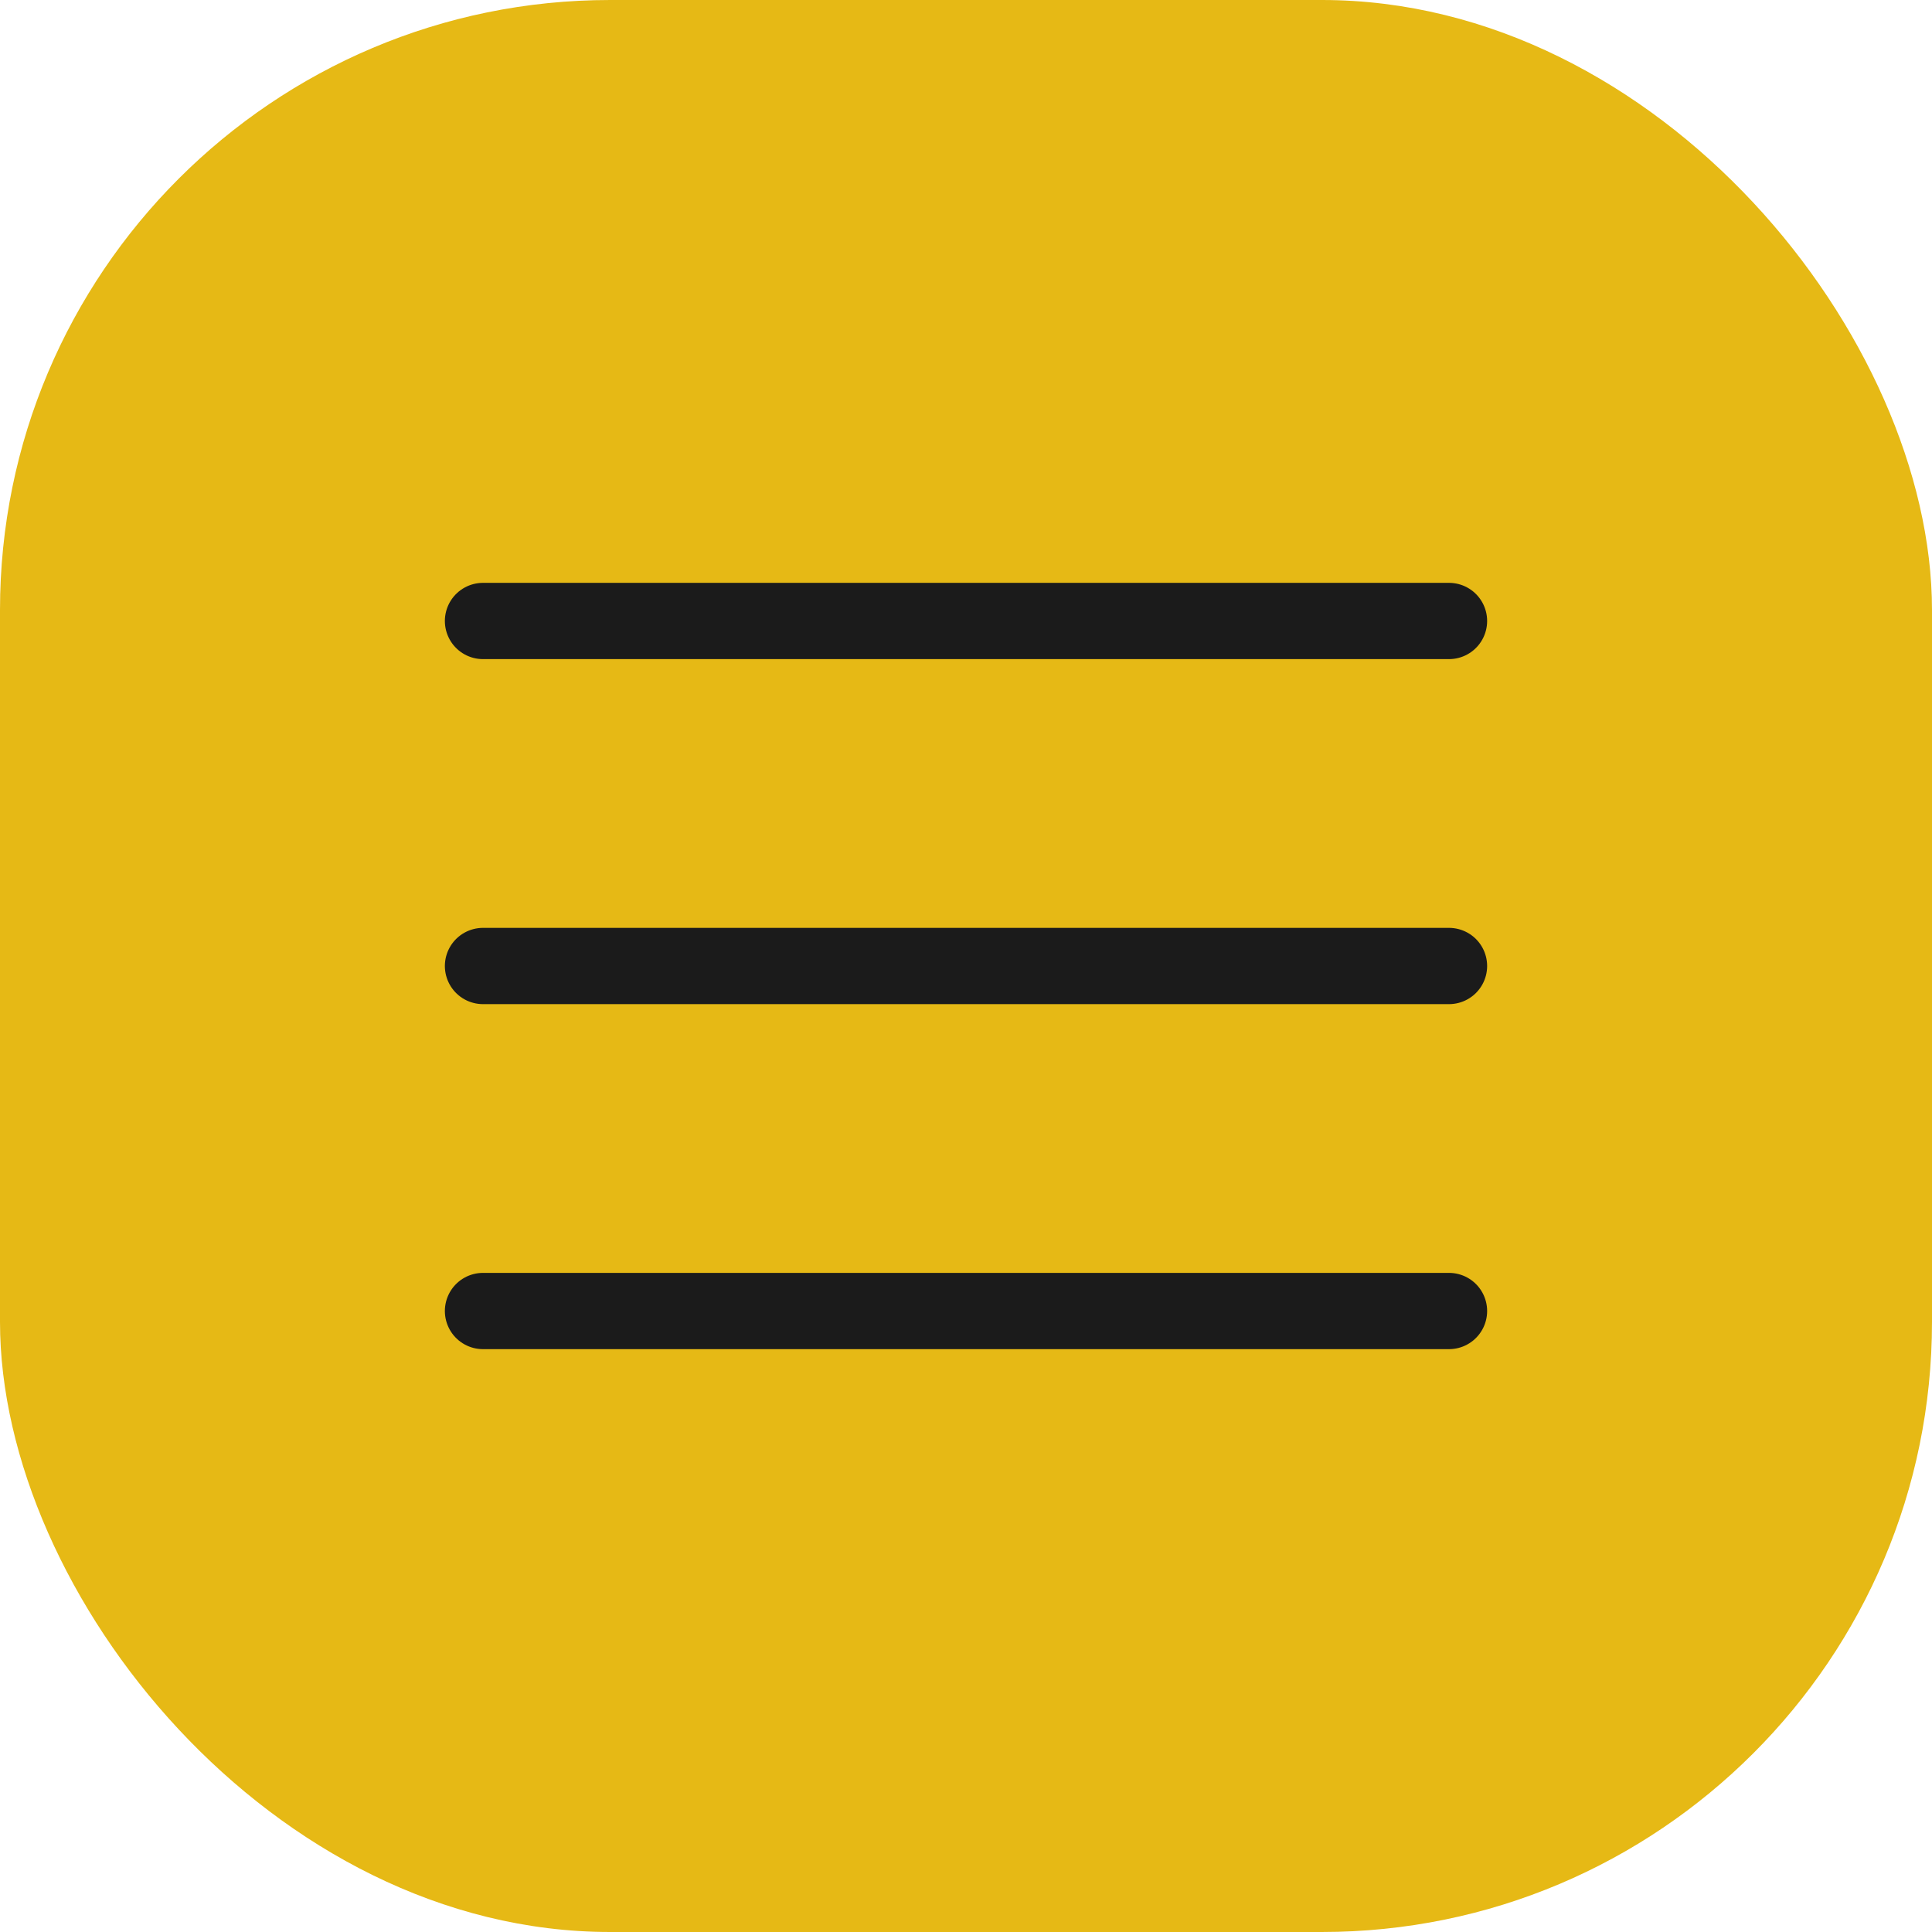
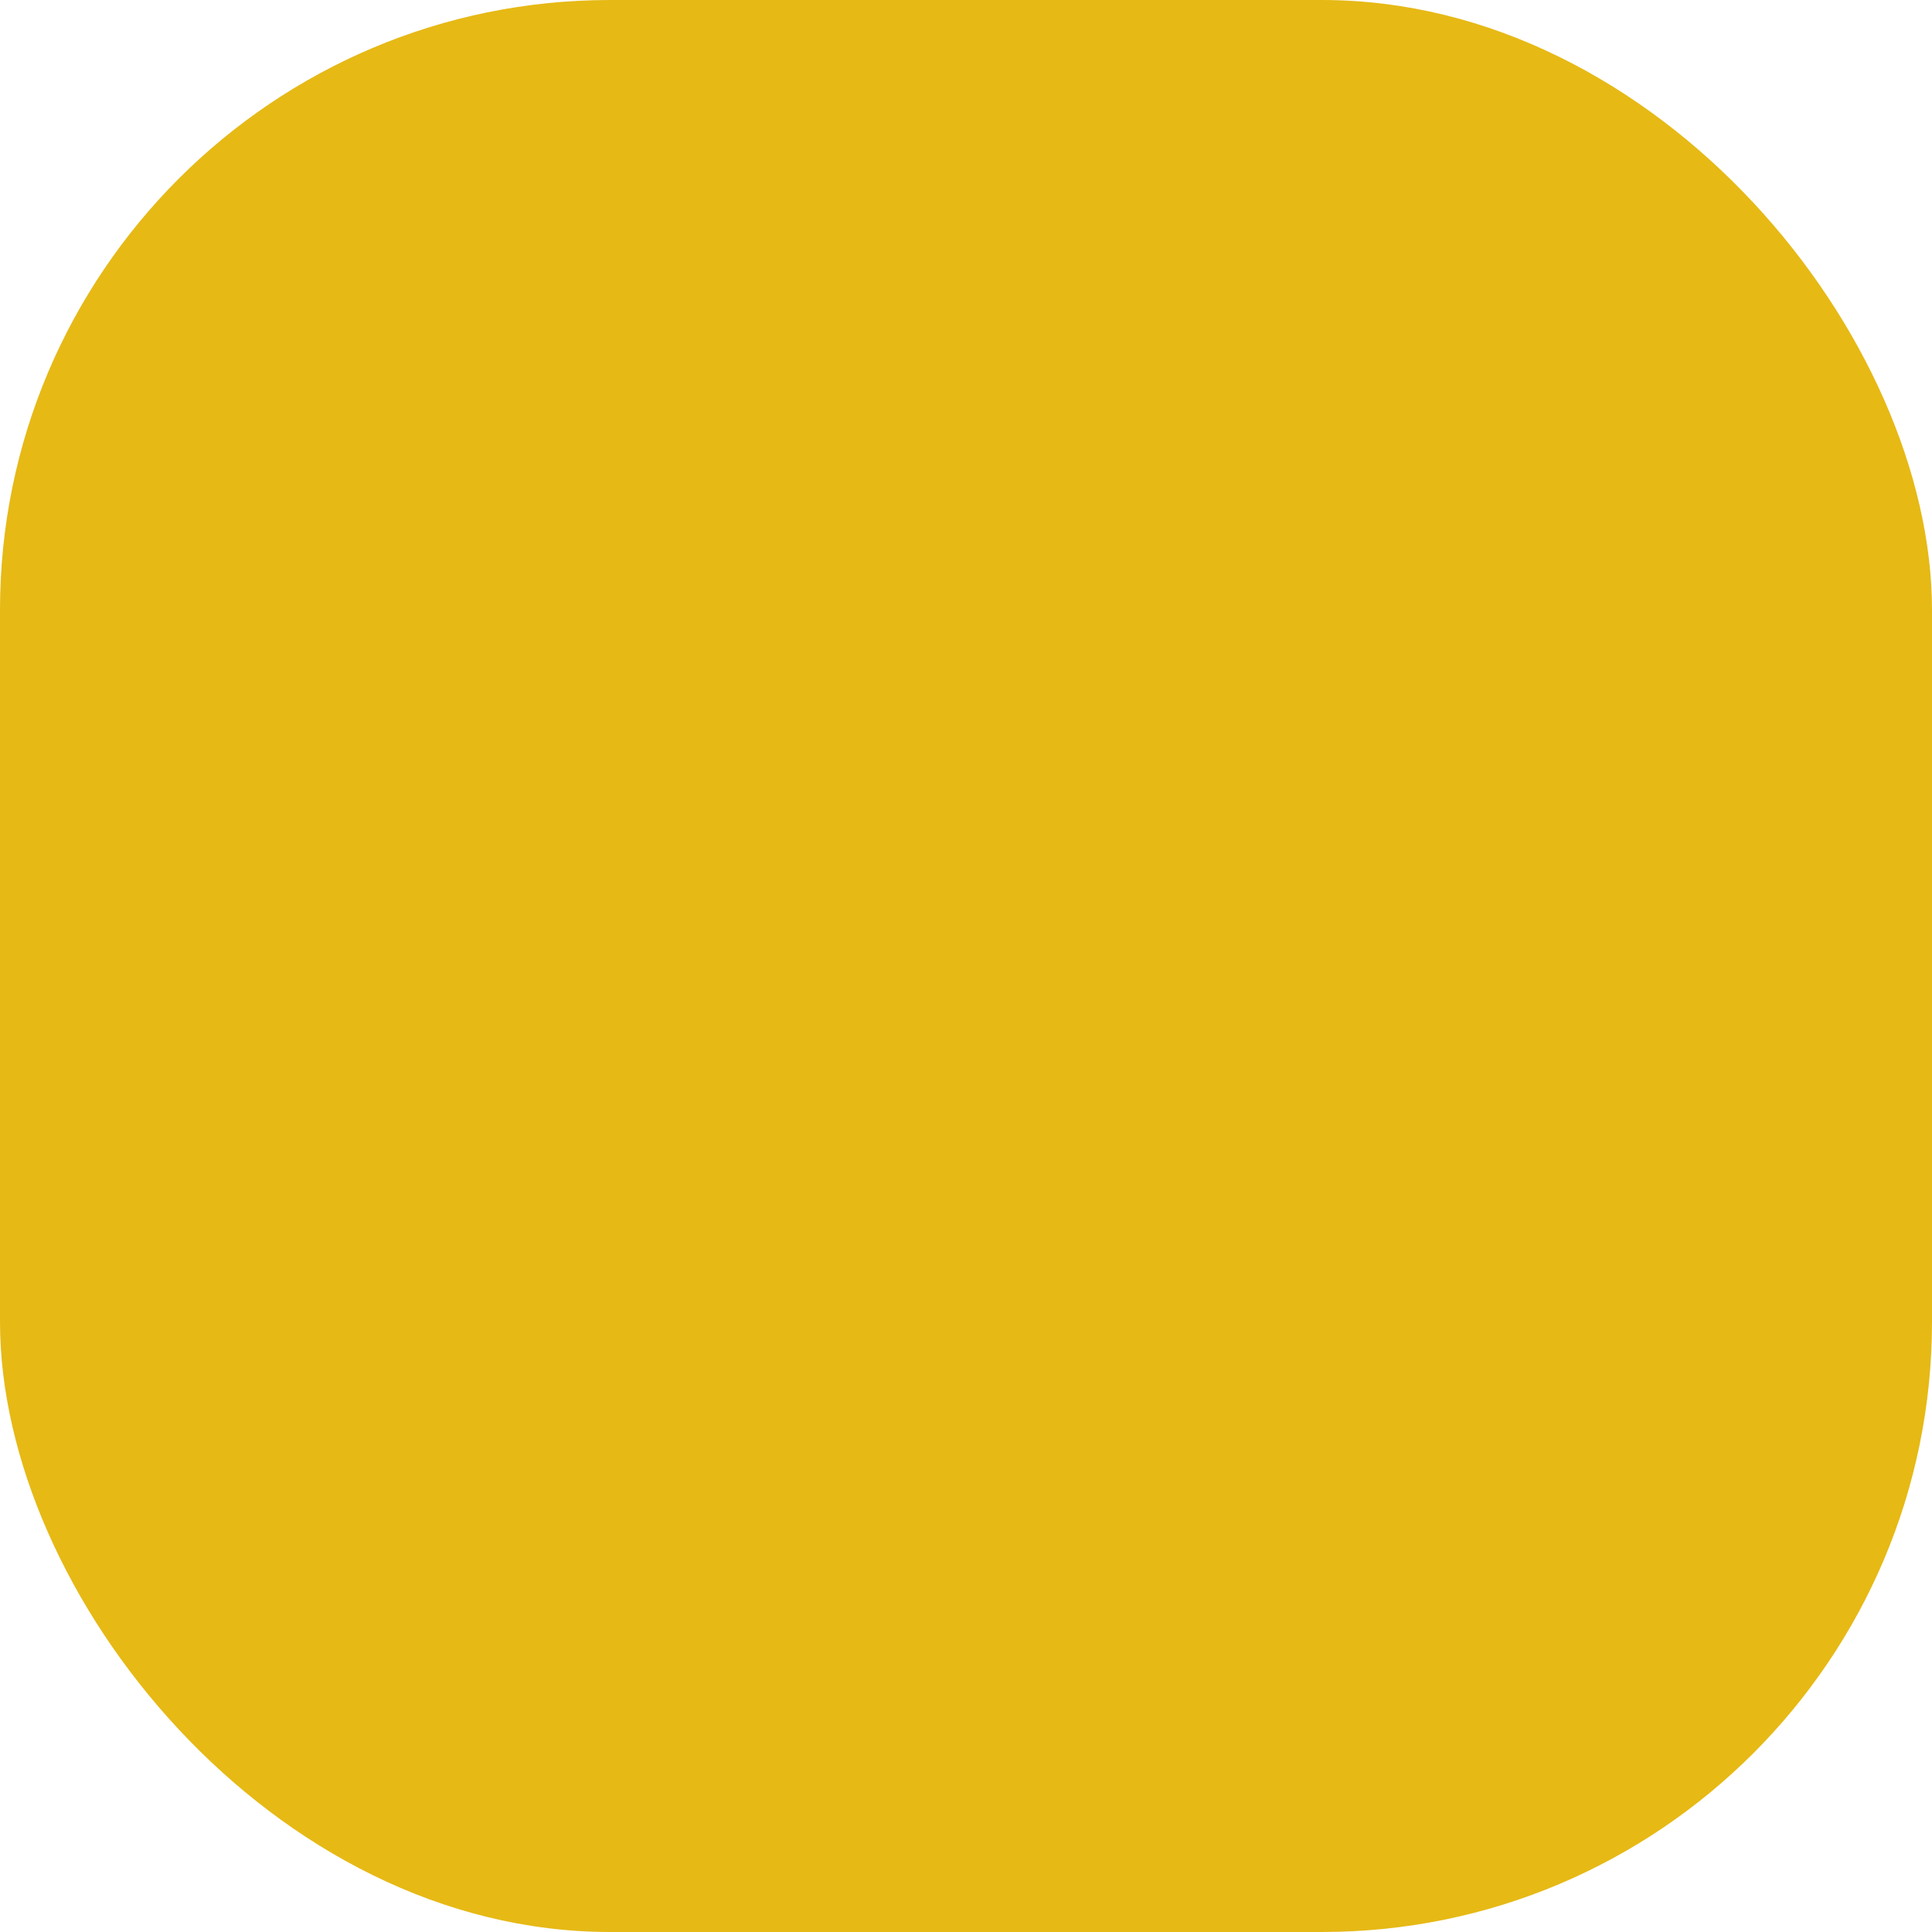
<svg xmlns="http://www.w3.org/2000/svg" width="38" height="38" viewBox="0 0 38 38" fill="none">
  <rect width="38" height="38" rx="12" fill="#E6B915" />
-   <path d="M28.5 12.214L9.5 12.214M28.5 19H9.5M28.5 25.786H9.5" stroke="#1B1B1B" stroke-width="1.5" stroke-linecap="round" />
</svg>